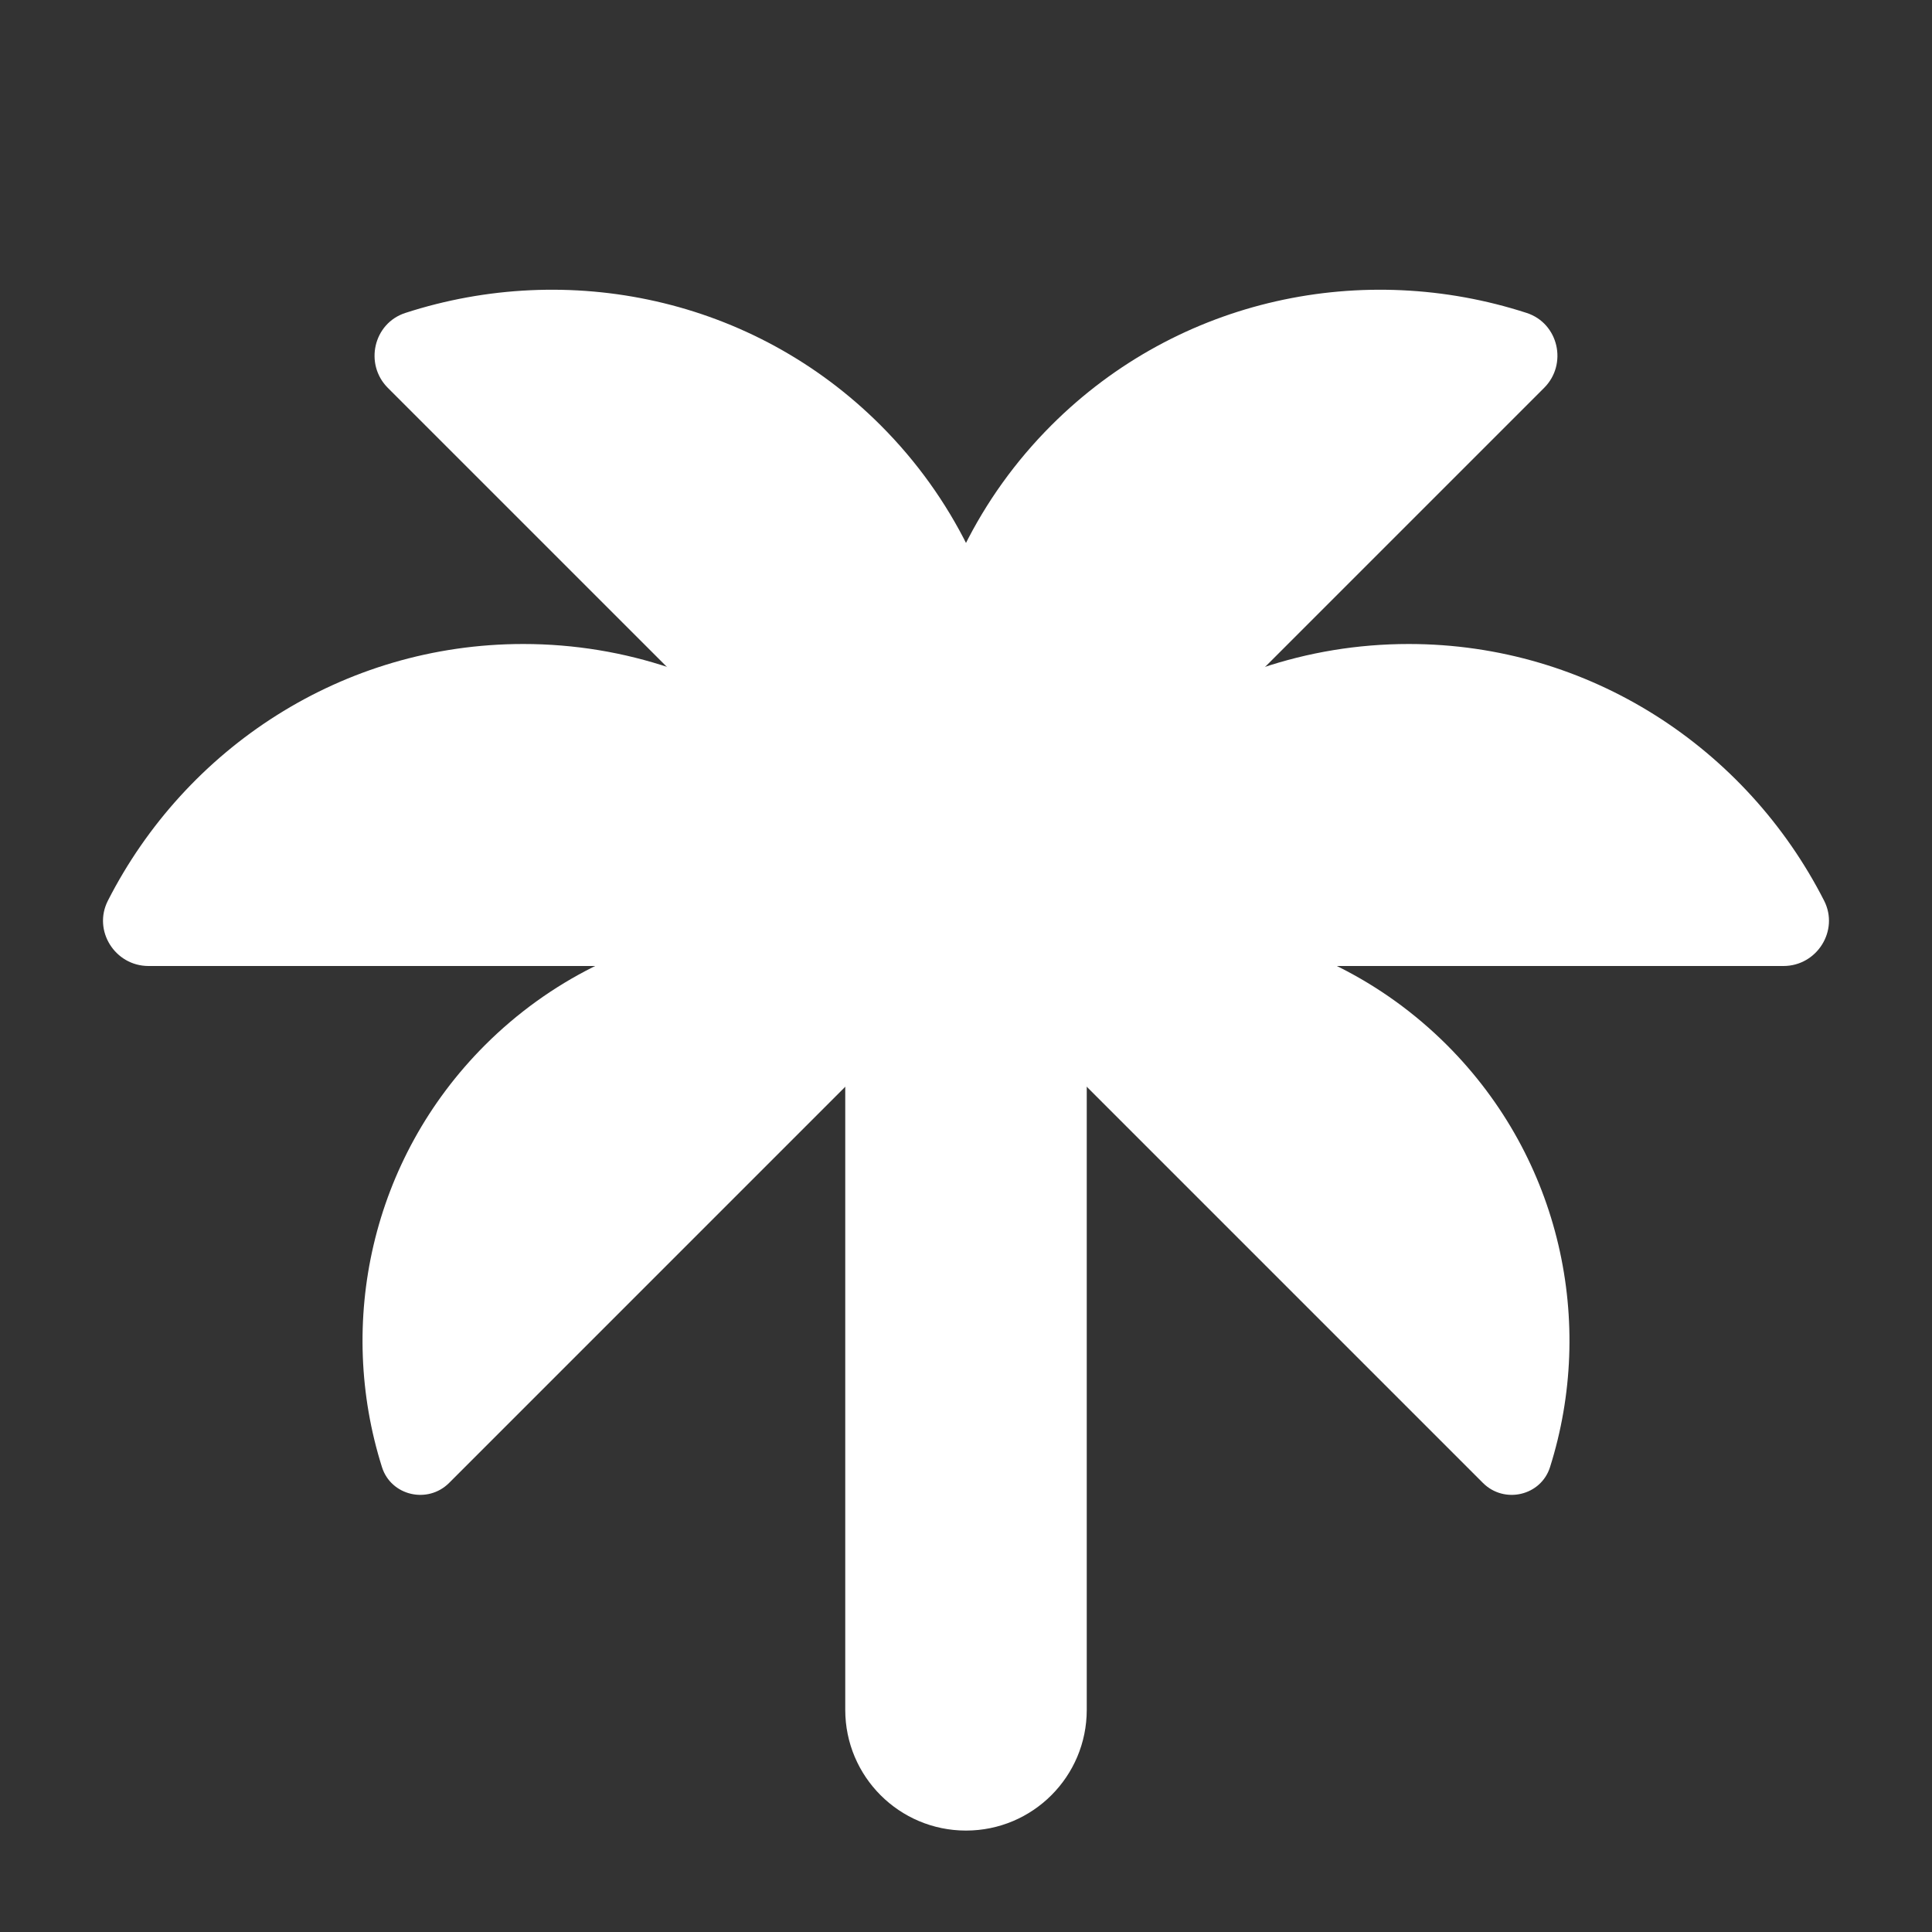
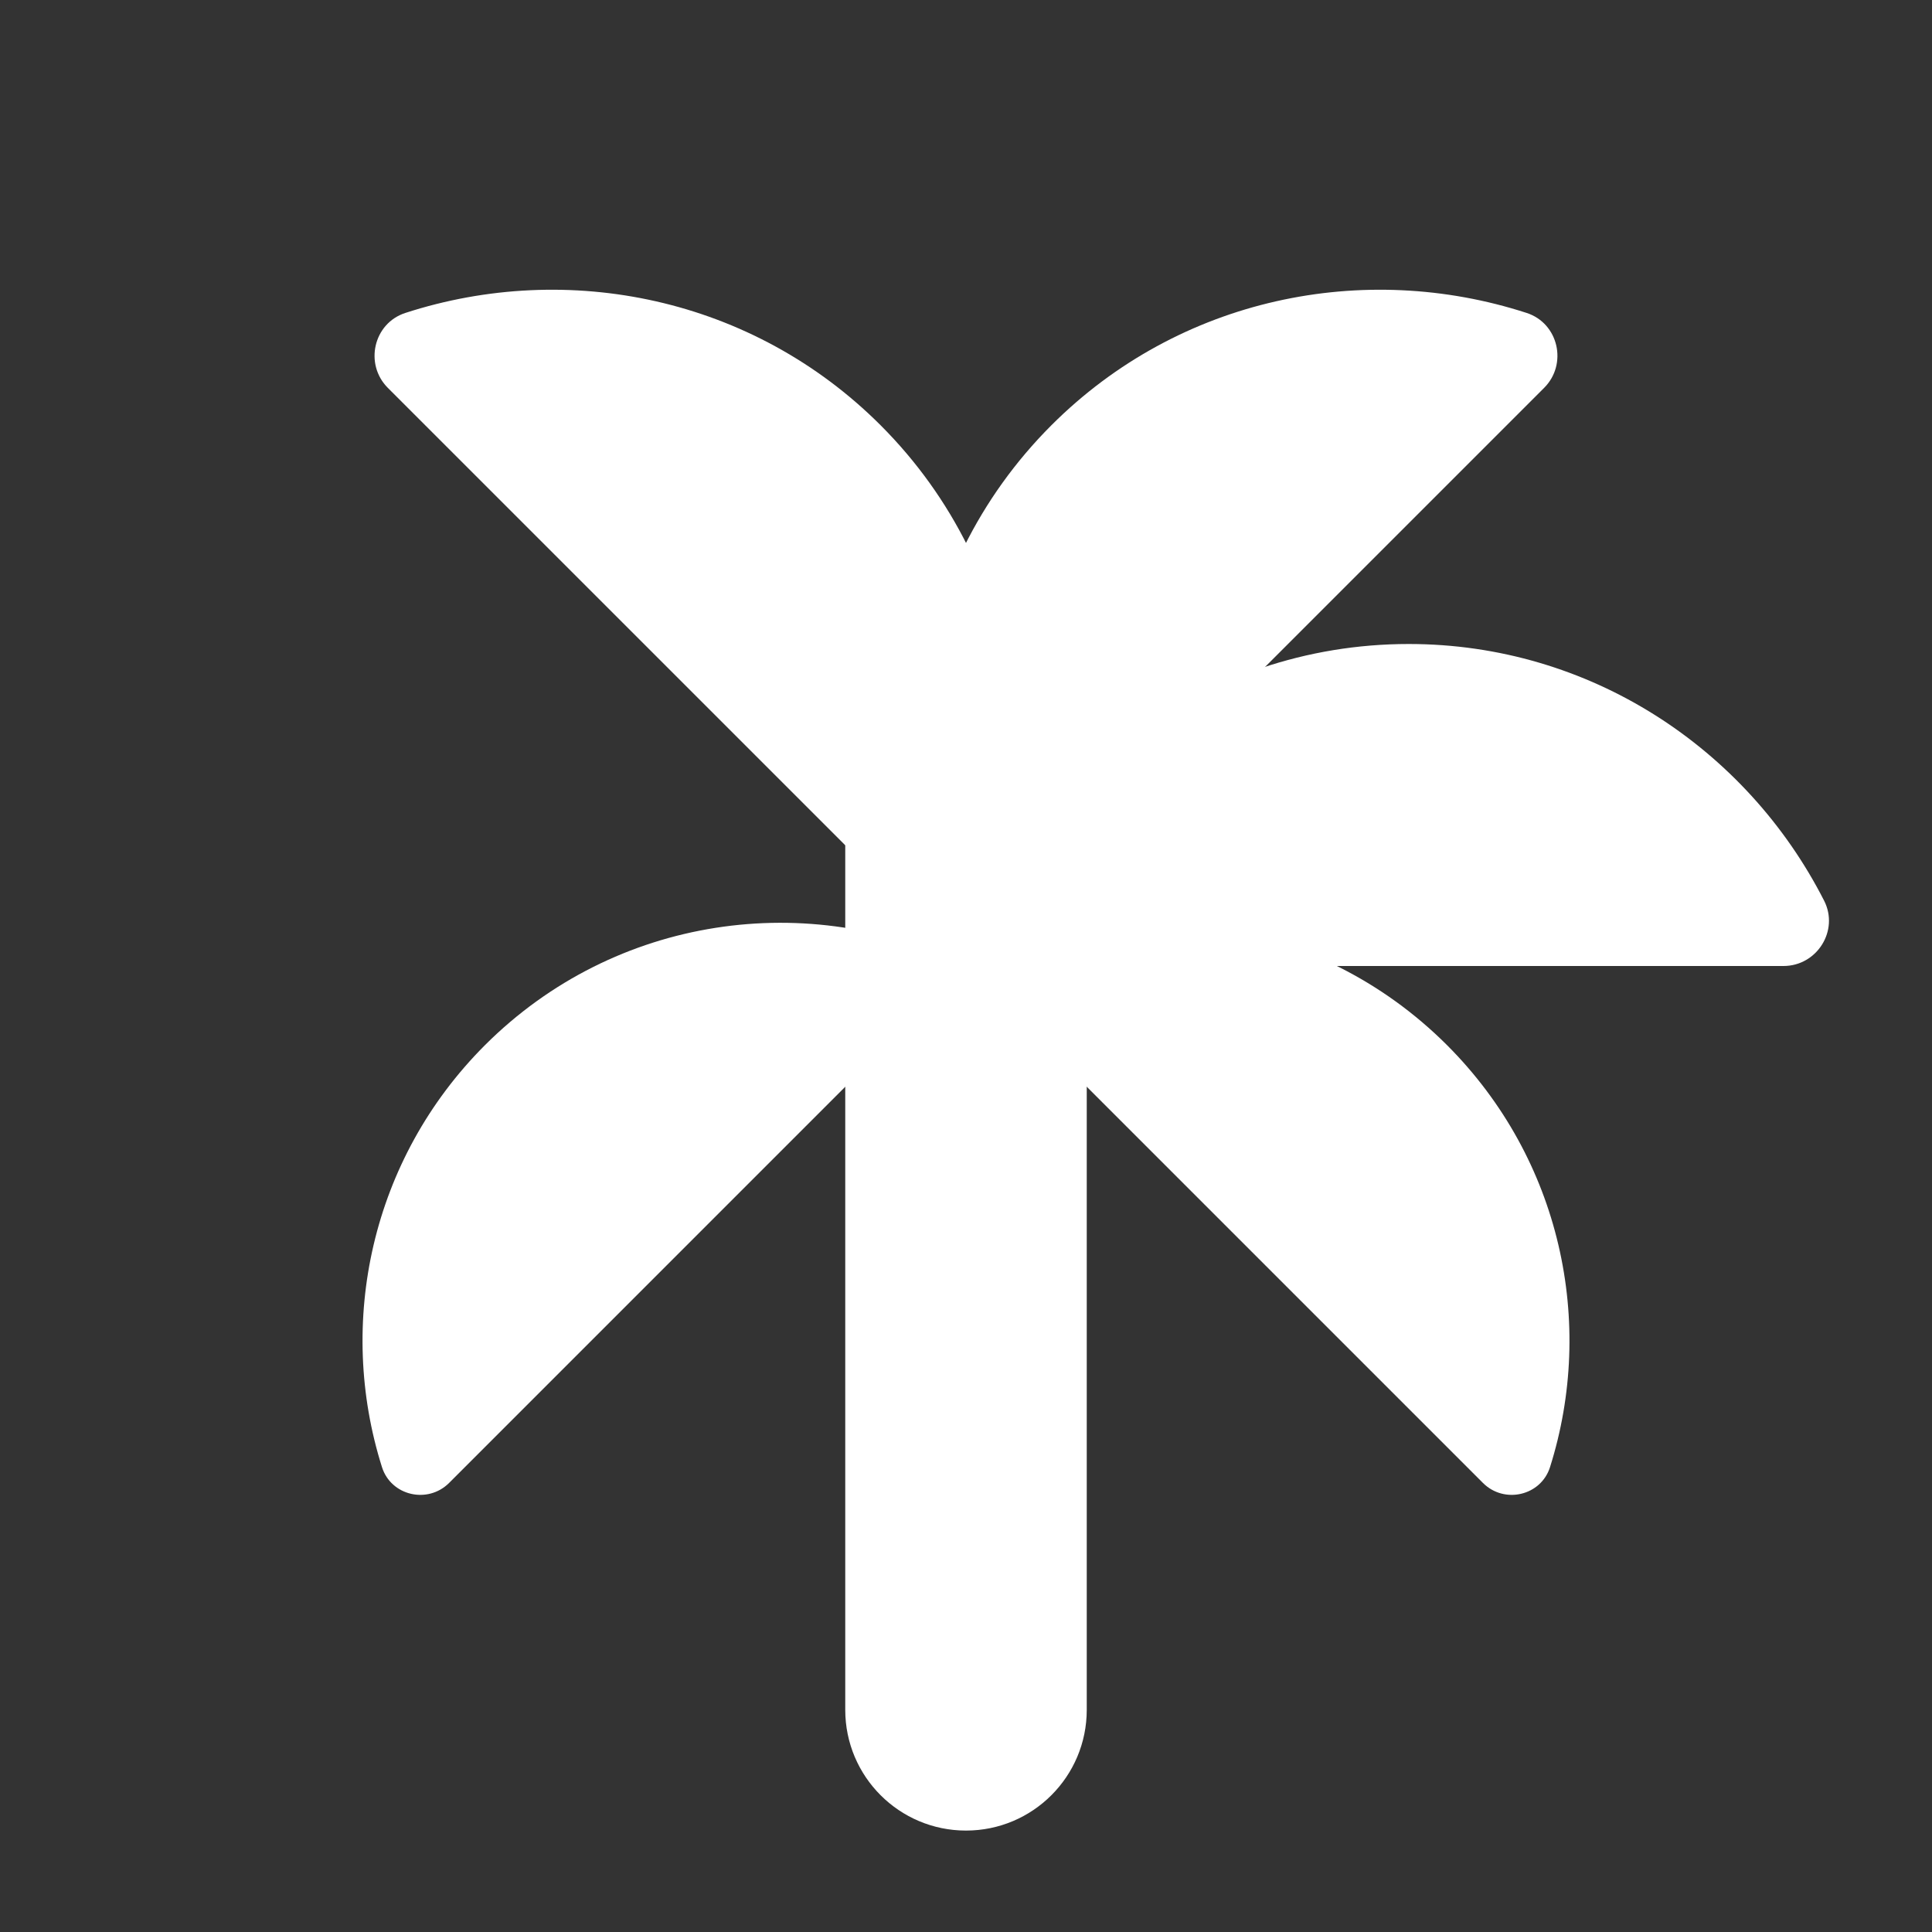
<svg xmlns="http://www.w3.org/2000/svg" width="48" height="48" viewBox="0 0 48 48" fill="none">
  <rect x="0" y="0" width="48" height="48" fill="#333333" stroke="none" />
  <path d="M24 45.48C25.657 45.48 27 44.138 27 42.48V16.48H21V42.48C21 44.138 22.343 45.48 24 45.48Z" fill="white" />
  <path d="M35.953 25.968C32.718 22.735 27.885 22.08 24 24L36.843 36.843C37.373 37.373 38.285 37.163 38.51 36.45C39.64 32.873 38.788 28.805 35.953 25.968Z" fill="white" />
-   <path d="M12.047 25.968C15.283 22.735 20.115 22.08 24 24L11.158 36.843C10.627 37.373 9.715 37.163 9.49 36.45C8.36 32.873 9.212 28.805 12.047 25.968Z" fill="white" />
+   <path d="M12.047 25.968C15.283 22.735 20.115 22.08 24 24L11.158 36.843C10.627 37.373 9.715 37.163 9.49 36.45C8.36 32.873 9.212 28.805 12.047 25.968" fill="white" />
  <path d="M35 16C29.89 16 25.552 19.35 24 24H44.31C45.142 24 45.697 23.12 45.32 22.378C43.39 18.59 39.495 16 35 16Z" fill="white" />
  <path d="M26.122 10.565C22.508 14.18 21.81 19.613 24 24L38.362 9.638C38.953 9.048 38.722 8.033 37.93 7.775C33.885 6.463 29.3 7.388 26.122 10.565Z" fill="white" />
  <path d="M21.878 10.565C25.492 14.18 26.19 19.613 24 24L9.637 9.638C9.047 9.048 9.277 8.033 10.07 7.775C14.115 6.463 18.7 7.388 21.878 10.565Z" fill="white" />
-   <path d="M13 16C18.11 16 22.448 19.35 24 24H3.69C2.857 24 2.302 23.12 2.68 22.378C4.61 18.59 8.505 16 13 16Z" fill="white" />
</svg>